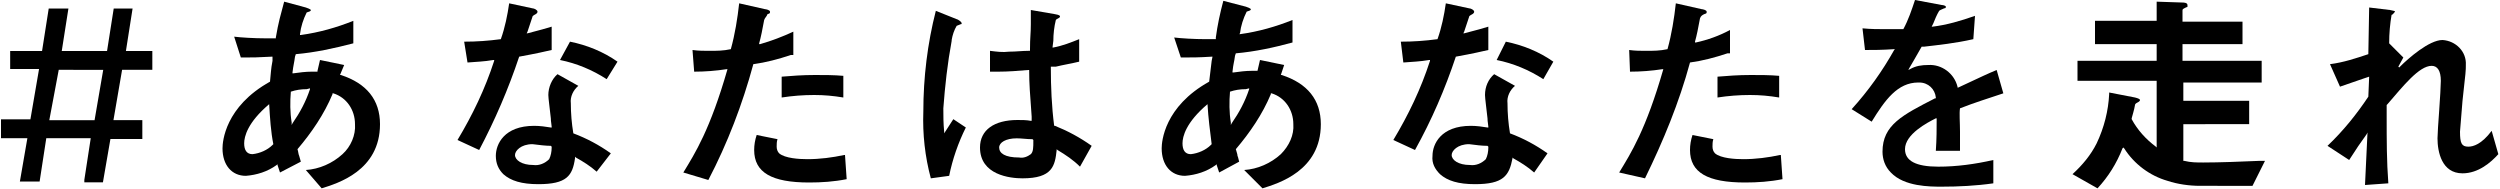
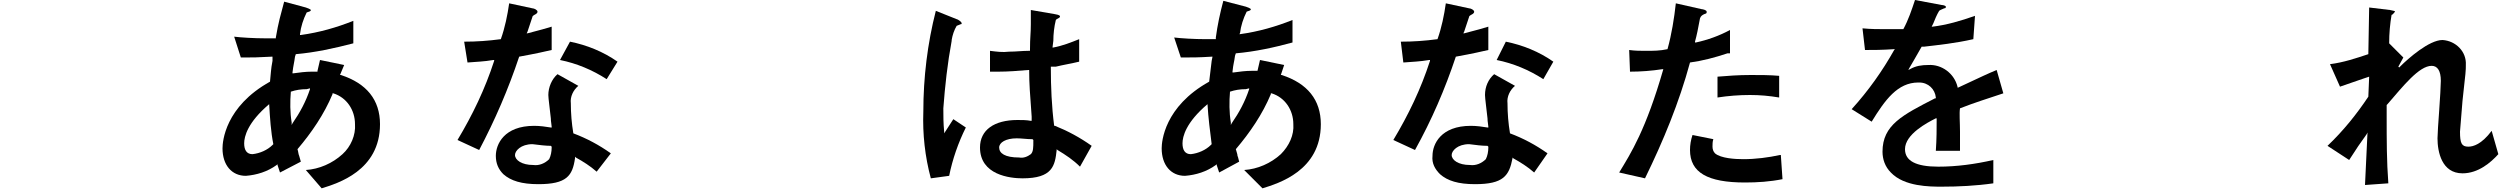
<svg xmlns="http://www.w3.org/2000/svg" version="1.1" id="レイヤー_1" x="0px" y="0px" viewBox="0 0 300 22.7" style="enable-background:new 0 0 300 22.7;" xml:space="preserve" width="300" height="22.7">
  <style type="text/css">
	.st0{fill:none;stroke:#000000;stroke-width:0.36;stroke-miterlimit:10;}
</style>
  <title>txt-hash</title>
  <g id="レイヤー_2">
    <g id="レイヤー_1-2">
-       <path d="M10.3,21.6l0.8-5.2H5.4l-0.8,5.2h-2l0.9-5.2H0.3v-1.9h3.5l1.1-6.4H1.4V6.3h3.8L6,1.2h2L7.2,6.3H13l0.8-5.1h1.9l-0.8,5.1    h3.2v1.9h-3.6l-1.1,6.4h3.5v1.9h-3.8l-0.9,5.2h-1.9V21.6z M5.7,14.6h5.8l1.1-6.4H6.9L5.7,14.6z" />
-       <path class="st0" d="M10.3,21.6l0.8-5.2H5.4l-0.8,5.2h-2l0.9-5.2H0.3v-1.9h3.5l1.1-6.4H1.4V6.3h3.8L6,1.2h2L7.2,6.3H13l0.8-5.1    h1.9l-0.8,5.1h3.2v1.9h-3.6l-1.1,6.4h3.5v1.9h-3.8l-0.9,5.2h-1.9V21.6z M5.7,14.6h5.8l1.1-6.4H6.9L5.7,14.6z" />
      <path d="M36.7,20.4c1.6-0.1,3.2-0.8,4.4-1.9c1-0.9,1.6-2.3,1.5-3.6c0-1.7-1-3.2-2.6-3.7h-0.1v0.1c-1,2.4-2.5,4.6-4.2,6.6    c0.1,0.3,0.1,0.6,0.2,0.8l0.2,0.7l-2.5,1.3c-0.1-0.3-0.2-0.6-0.3-0.9v-0.1l-0.1,0.1c-1.1,0.8-2.4,1.2-3.7,1.3    c-1.7,0-2.8-1.3-2.8-3.3c0-0.8,0.3-5,5.7-8c0.1-0.9,0.1-1.5,0.3-2.5V6.8h-0.1c-1.7,0.1-2.3,0.1-3.7,0.1l-0.8-2.5    c0.8,0.1,2.4,0.2,3.8,0.2c0.4,0,0.7,0,1.1,0h0.1V4.5c0.3-1.8,0.6-2.8,1-4.3l2.6,0.7c0.6,0.2,0.6,0.3,0.6,0.3    c0,0.2-0.3,0.2-0.5,0.3c-0.4,0.8-0.7,1.7-0.8,2.6v0.1h0.1c2.2-0.3,4.3-0.9,6.3-1.7v2.7c-2.3,0.6-4.6,1.1-6.9,1.3l-0.1,0.3    c-0.1,0.8-0.2,1-0.3,1.9v0.1h0.1c0.7-0.1,1.5-0.2,2.2-0.2h0.7V8.5c0.1-0.5,0.2-0.8,0.3-1.3l2.9,0.6L40.8,9h0.1    c3.1,1,4.7,3,4.7,5.9c0,5.6-5.1,7.1-7,7.7L36.7,20.4z M32.3,12.5c-2.6,2.2-3,3.9-3,4.7c0,0.8,0.3,1.3,1,1.3    c0.9-0.1,1.8-0.5,2.4-1.1l0,0l0.1-0.1C32.5,15.8,32.4,14.2,32.3,12.5L32.3,12.5L32.3,12.5z M36.8,10.7c-0.7,0-1.3,0.1-1.9,0.3    c-0.1,1.2-0.1,2.5,0.1,3.7V15l0.1-0.2c0.9-1.3,1.6-2.6,2.1-4.1v-0.1L36.8,10.7z" />
      <path d="M64.6,22.1c-2,0-3.3-0.4-4.2-1.2c-0.6-0.6-0.9-1.3-0.9-2.2c0-1.4,1-3.6,4.6-3.6c0.7,0,1.4,0.1,2,0.2h0.1v-0.1    c0-0.2-0.1-0.6-0.1-1c-0.1-1-0.3-2.4-0.3-2.8c0-0.9,0.4-1.9,1.1-2.5l2.5,1.4c-0.6,0.5-1,1.3-0.9,2.1c0,1.2,0.1,2.4,0.3,3.6    c1.6,0.6,3.1,1.4,4.5,2.4l-1.7,2.2c-0.8-0.7-1.6-1.2-2.5-1.7L69,18.8V19C68.7,21.1,68,22.1,64.6,22.1z M63.9,17.3    c-1.4,0-2.1,0.8-2.1,1.3c0,0.6,0.8,1.2,2.2,1.2c0.7,0.1,1.4-0.2,1.9-0.7c0.2-0.4,0.3-0.9,0.3-1.4v-0.1l-0.1-0.1    C65.5,17.5,64.7,17.4,63.9,17.3z M54.9,16.8c1.8-3,3.3-6.1,4.4-9.5V7.2h-0.1c-1.2,0.2-1.9,0.2-3.1,0.3L55.7,5    c1.5,0,2.9-0.1,4.4-0.3c0.5-1.4,0.8-2.9,1-4.3L63.9,1c0.2,0,0.6,0.2,0.6,0.4s-0.2,0.3-0.4,0.4C64,1.9,63.9,1.9,63.9,2    c-0.2,0.6-0.4,1.2-0.6,1.8L63.2,4h0.1c1.5-0.4,2.3-0.6,2.9-0.8V6c-0.9,0.2-1.7,0.4-3.9,0.8c-1.3,3.9-2.9,7.6-4.8,11.2L54.9,16.8z     M72.8,9.5c-1.7-1.1-3.6-1.9-5.6-2.3L68.4,5c2,0.4,4,1.2,5.7,2.4L72.8,9.5z" />
-       <path d="M97.1,21.9c-4.5,0-6.6-1.2-6.6-3.9c0-0.6,0.1-1.2,0.3-1.8l2.5,0.5c-0.1,0.3-0.1,0.6-0.1,0.9s0.1,0.6,0.3,0.8    c0.7,0.6,2.4,0.7,3.4,0.7c1.5,0,3-0.2,4.4-0.5h0.1l0.2,2.9C100.1,21.8,98.6,21.9,97.1,21.9z M82,20.7c1.4-2.3,3.2-5.1,5.3-12.4v0    h-0.1c-1.3,0.2-2.6,0.3-3.9,0.3L83.1,6c0.7,0.1,1.4,0.1,2,0.1c0.9,0,1.7,0,2.6-0.2c0.5-1.8,0.8-3.7,1-5.5l3.1,0.7    c0.1,0,0.6,0.1,0.6,0.3s0,0.2-0.3,0.3C92,2,91.8,2.1,91.7,2.4c-0.2,1.1-0.4,2.1-0.6,2.8v0.1h0.1c1.4-0.4,2.7-0.9,4-1.5v2.8h-0.3    c-1.5,0.5-3,0.9-4.5,1.1c-1.3,4.8-3.1,9.5-5.4,13.9L82,20.7z M93.8,9.2C95,9.1,96.3,9,97.8,9c1.1,0,2.3,0,3.4,0.1v2.6    c-1.2-0.2-2.3-0.3-3.5-0.3c-1.3,0-2.6,0.1-3.9,0.3V9.2z" />
      <path d="M111.7,21.4c-0.7-2.6-1-5.3-0.9-8c0-4.1,0.5-8.2,1.5-12.1l2.5,1c0.1,0,0.6,0.3,0.6,0.5c0,0.1,0,0.1-0.1,0.1    C115.1,3,115,3,114.8,3.1c-0.3,0.5-0.5,1.1-0.6,1.7v0.1c-0.5,2.7-0.8,5.4-1,8.1c0,0.9,0,1.8,0.1,2.8V16l1.1-1.7l1.5,1l0,0    c-0.9,1.8-1.6,3.8-2,5.8L111.7,21.4z M122.7,21.4c-1.5,0-5.1-0.4-5.1-3.7c0-2.1,1.7-3.3,4.5-3.3c0.5,0,1.1,0,1.6,0.1h0.1V14    c-0.2-2.8-0.3-3.9-0.3-5.6l0,0h-0.1c-1.2,0.1-2.4,0.2-3.6,0.2h-1V6.1c0.8,0.1,1.5,0.2,2.3,0.1c0.8,0,1.6-0.1,2.3-0.1h0.2V5.9    c0-1.4,0.1-1.9,0.1-3V1.2l2.9,0.5c0.6,0.1,0.6,0.2,0.6,0.3s-0.2,0.2-0.4,0.3l0,0l-0.1,0.1c-0.2,0.8-0.3,1.7-0.3,2.5l-0.1,0.8h0.1    c1.1-0.2,2.1-0.6,3.1-1v2.7c-0.8,0.2-2,0.4-2.8,0.6l-0.6,0v0.1c0,2.3,0.1,4.7,0.4,7l0,0h0.1c1.5,0.6,3,1.4,4.4,2.4l-1.4,2.5    c-0.8-0.8-1.7-1.4-2.7-2l-0.1-0.1V18C126.6,19.9,126.3,21.4,122.7,21.4L122.7,21.4z M122,16.6c-1.3,0-2.1,0.5-2.1,1.1    c0,0.7,0.7,1.2,2.4,1.2c0.5,0.1,1-0.1,1.4-0.4c0.3-0.3,0.3-0.8,0.3-1.6v-0.1l-0.1-0.1h-0.1C123.2,16.7,122.6,16.6,122,16.6    L122,16.6z" />
      <path d="M149.3,20.4c1.6-0.1,3.2-0.8,4.4-1.9c1-1,1.6-2.3,1.5-3.6c0-1.7-1-3.2-2.6-3.7h-0.1v0.1c-1,2.4-2.5,4.6-4.2,6.6    c0.1,0.4,0.2,0.6,0.2,0.8c0.1,0.2,0.1,0.4,0.2,0.7l-2.4,1.3c-0.1-0.3-0.2-0.6-0.3-0.9v-0.1l-0.1,0.1c-1.1,0.8-2.4,1.2-3.7,1.3    c-1.7,0-2.8-1.3-2.8-3.3c0-0.8,0.3-5,5.7-8c0.1-0.9,0.2-1.6,0.3-2.5l0.1-0.5h-0.1c-1.6,0.1-2.3,0.1-3.7,0.1l-0.8-2.4    c0.8,0.1,2.4,0.2,3.8,0.2c0.4,0,0.7,0,1.1,0h0.1V4.5c0.2-1.5,0.5-2.9,0.9-4.4l2.7,0.7c0.6,0.2,0.6,0.3,0.6,0.3    c0,0.2-0.3,0.2-0.5,0.3c-0.4,0.8-0.7,1.7-0.8,2.6l-0.1,0.1h0.1c2.2-0.3,4.3-0.9,6.3-1.7v2.7c-2.2,0.6-4.5,1.1-6.8,1.3l-0.1,0.3    c-0.1,0.8-0.2,0.9-0.3,1.9v0.1h0.1c0.7-0.1,1.5-0.2,2.2-0.2h0.7l0,0c0.1-0.5,0.2-0.8,0.3-1.3l2.9,0.6L153.7,9h0.1    c3.1,1,4.7,3,4.7,5.9c0,5.6-5.1,7.1-7,7.7L149.3,20.4z M144.9,12.5c-2.6,2.2-3,3.9-3,4.7c0,0.8,0.3,1.3,1,1.3    c0.9-0.1,1.8-0.5,2.4-1.1l0,0l0.1-0.1C145.2,15.7,145,14.2,144.9,12.5L144.9,12.5L144.9,12.5z M149.5,10.7c-0.7,0-1.3,0.1-1.9,0.3    c-0.1,1.2-0.1,2.5,0.1,3.7V15l0.1-0.2c0.9-1.3,1.6-2.6,2.1-4.1v-0.1L149.5,10.7z" />
      <path d="M177,22.1c-2,0-3.3-0.4-4.2-1.2c-0.6-0.6-1-1.3-0.9-2.2c0-1.4,1-3.6,4.6-3.6c0.7,0,1.4,0.1,2,0.2h0.1v-0.1    c0-0.2-0.1-0.6-0.1-1c-0.1-1-0.3-2.4-0.3-2.8c0-1,0.4-1.9,1.1-2.5l2.5,1.4c-0.6,0.5-1,1.3-0.9,2.1c0,1.2,0.1,2.4,0.3,3.6    c1.6,0.6,3.1,1.4,4.5,2.4l-1.6,2.3c-0.8-0.7-1.6-1.2-2.5-1.7l-0.1-0.1V19C181.1,21.1,180.4,22.1,177,22.1z M176.3,17.3    c-1.4,0-2.1,0.8-2.1,1.3c0,0.6,0.8,1.2,2.2,1.2c0.7,0.1,1.4-0.2,1.9-0.7c0.2-0.4,0.3-0.9,0.3-1.4v-0.1l-0.1-0.1    C177.8,17.5,177.1,17.4,176.3,17.3z M167.2,16.8c1.8-3,3.3-6.1,4.4-9.5V7.2h-0.1c-1.2,0.2-1.9,0.2-3.1,0.3L168.1,5    c1.5,0,2.9-0.1,4.4-0.3c0.5-1.4,0.8-2.9,1-4.3l2.8,0.6c0.2,0,0.6,0.2,0.6,0.4s-0.2,0.3-0.4,0.4c-0.1,0.1-0.2,0.1-0.2,0.2    c-0.2,0.6-0.4,1.2-0.6,1.8L175.6,4h0.1c1.5-0.4,2.3-0.6,2.9-0.8V6c-0.9,0.2-1.7,0.4-3.9,0.8c-1.3,3.9-2.9,7.6-4.9,11.2L167.2,16.8    z M185.2,9.5c-1.7-1.1-3.6-1.9-5.6-2.3l1.1-2.2c2,0.4,4,1.2,5.7,2.4L185.2,9.5z" />
      <path d="M209.4,21.9c-4.5,0-6.6-1.2-6.6-3.9c0-0.6,0.1-1.2,0.3-1.8l2.5,0.5c-0.1,0.3-0.1,0.6-0.1,0.9s0.1,0.6,0.3,0.8    c0.7,0.6,2.4,0.7,3.4,0.7c1.5,0,3-0.2,4.4-0.5h0.1l0.2,2.9C212.4,21.8,210.9,21.9,209.4,21.9z M194.3,20.7    c1.4-2.3,3.2-5.1,5.3-12.4v0h-0.1c-1.3,0.2-2.6,0.3-3.9,0.3L195.5,6c0.7,0.1,1.4,0.1,2,0.1c0.9,0,1.7,0,2.6-0.2    c0.5-1.8,0.8-3.7,1-5.5l3.1,0.7c0.1,0,0.6,0.1,0.6,0.3s0,0.2-0.3,0.3c-0.2,0.1-0.4,0.2-0.5,0.5c-0.2,1.1-0.4,2.1-0.6,2.8v0.1h0.1    c1.4-0.3,2.8-0.8,4.1-1.5v2.8h-0.3c-1.5,0.5-3,0.9-4.5,1.1c-1.3,4.8-3.2,9.4-5.4,13.9L194.3,20.7z M206.1,9.2    c1.2-0.1,2.5-0.2,4-0.2c1.1,0,2.3,0,3.4,0.1v2.6c-1.2-0.2-2.3-0.3-3.5-0.3c-1.3,0-2.6,0.1-3.9,0.3V9.2z" />
      <path d="M233,22.4c-1.4,0-4.5,0-6.1-1.7c-0.7-0.7-1-1.6-1-2.5c0-3.2,2.4-4.4,6.3-6.4h0.1v-0.1c-0.1-1-0.9-1.8-2-1.8h-0.1    c-2.5,0-4,2.1-5.6,4.7l-2.4-1.5c2-2.2,3.7-4.6,5.1-7.1l0.1-0.1h-0.1C225.7,6,224.9,6,223.8,6l-0.3-2.6c1,0.1,1.9,0.1,3,0.1    c0.6,0,1.2,0,1.9,0c0.6-1.1,1-2.3,1.4-3.5l3.2,0.6c0.2,0,0.5,0.1,0.5,0.2s0,0.2-0.2,0.2c-0.2,0.1-0.5,0.2-0.6,0.3    c-0.3,0.5-0.5,1-0.7,1.5l-0.2,0.4h0.1c1.7-0.2,3.4-0.7,5.1-1.3l-0.2,2.8c-2.2,0.5-4.2,0.7-5.9,0.9h-0.3c-0.9,1.6-1.1,1.9-1.5,2.6    L229,8.4l0.2-0.1c0.7-0.4,1.4-0.5,2.2-0.5c1.6-0.1,3.1,1,3.5,2.6v0.1h0.1c3-1.4,3.4-1.6,4.6-2.1l0.8,2.8c-2.1,0.7-3.4,1.1-5.2,1.8    c-0.1,0.6,0,1.7,0,2.8c0,1,0,1.9,0,2.3h-2.9c0.1-1.4,0.1-2.7,0.1-3.8v-0.1h-0.1c-1,0.5-3.7,1.9-3.7,3.7c0,1.4,1.3,2.1,4,2.1    c2.2,0,4.4-0.3,6.6-0.8V22C237.1,22.3,235,22.4,233,22.4z" />
-       <path d="M248.7,20.9L248.7,20.9c1.2-1.1,2.2-2.3,2.9-3.7c0.9-1.9,1.4-3.9,1.5-5.9v-0.2l3.1,0.6c0.4,0.1,0.6,0.2,0.6,0.3    s-0.1,0.2-0.3,0.3c-0.2,0.1-0.3,0.2-0.3,0.3c-0.1,0.6-0.3,1.2-0.4,1.6v0.1c0.7,1.3,1.7,2.4,2.9,3.3l0.1,0.1v-8h-9.5V7.3h9.5v-2    h-7.4V2.5h7.4V0.2l3,0.1c0.7,0,0.7,0.2,0.7,0.4s0,0.1-0.2,0.2c-0.4,0.2-0.4,0.2-0.4,0.4v1.3h7.2v2.7h-7.2v2h9.5v2.6H262v2.2h7.9    v2.8H262v4.4h0.1c0.8,0.2,1.5,0.2,2.3,0.2c1.9,0,4.5-0.1,6.8-0.2h0.6l-1.5,3H264c-1.3,0-2.7-0.2-3.9-0.6c-2.1-0.6-4-2-5.2-3.9    l-0.1-0.1l-0.1,0.1c-0.7,1.8-1.7,3.4-3,4.8L248.7,20.9z" />
      <path d="M284.1,15.9l-0.1,0.2c-0.8,1.1-1.2,1.7-2.1,3.1l-2.6-1.7c1.9-1.8,3.5-3.8,4.9-5.9l0.1-2.4l-0.6,0.2    c-1.1,0.4-1.8,0.6-2.9,1l-1.2-2.7c1.6-0.2,3.1-0.7,4.6-1.2l0.1-5.6l2.5,0.3c0.4,0.1,0.6,0.1,0.6,0.2c-0.1,0.1-0.2,0.3-0.4,0.4V1.7    c-0.2,1.2-0.3,2.3-0.3,3.5l1.7,1.7L287.8,8l0.1,0.1L288,8c1-1,3.5-3.2,5.1-3.2c1.6,0.1,2.9,1.4,2.8,3c0,0,0,0,0,0.1    c0,0.5,0,0.7-0.4,4.2c-0.1,1.2-0.2,2.5-0.3,3.7c0,1.4,0.2,1.8,1,1.8c0.6,0,1.6-0.3,2.8-1.9l0.8,2.8c-0.9,1-2.4,2.3-4.3,2.3    c-2.5,0-3-2.6-3-4.2c0-0.5,0.1-1.9,0.2-3.3s0.2-3.1,0.2-3.6c0-1.2-0.4-1.8-1.1-1.8c-1.5,0-3.4,2.4-5.3,4.6l-0.1,0.1v1.3    c0,3,0,5.4,0.2,8.1l-2.8,0.2L284.1,15.9z" />
    </g>
  </g>
</svg>